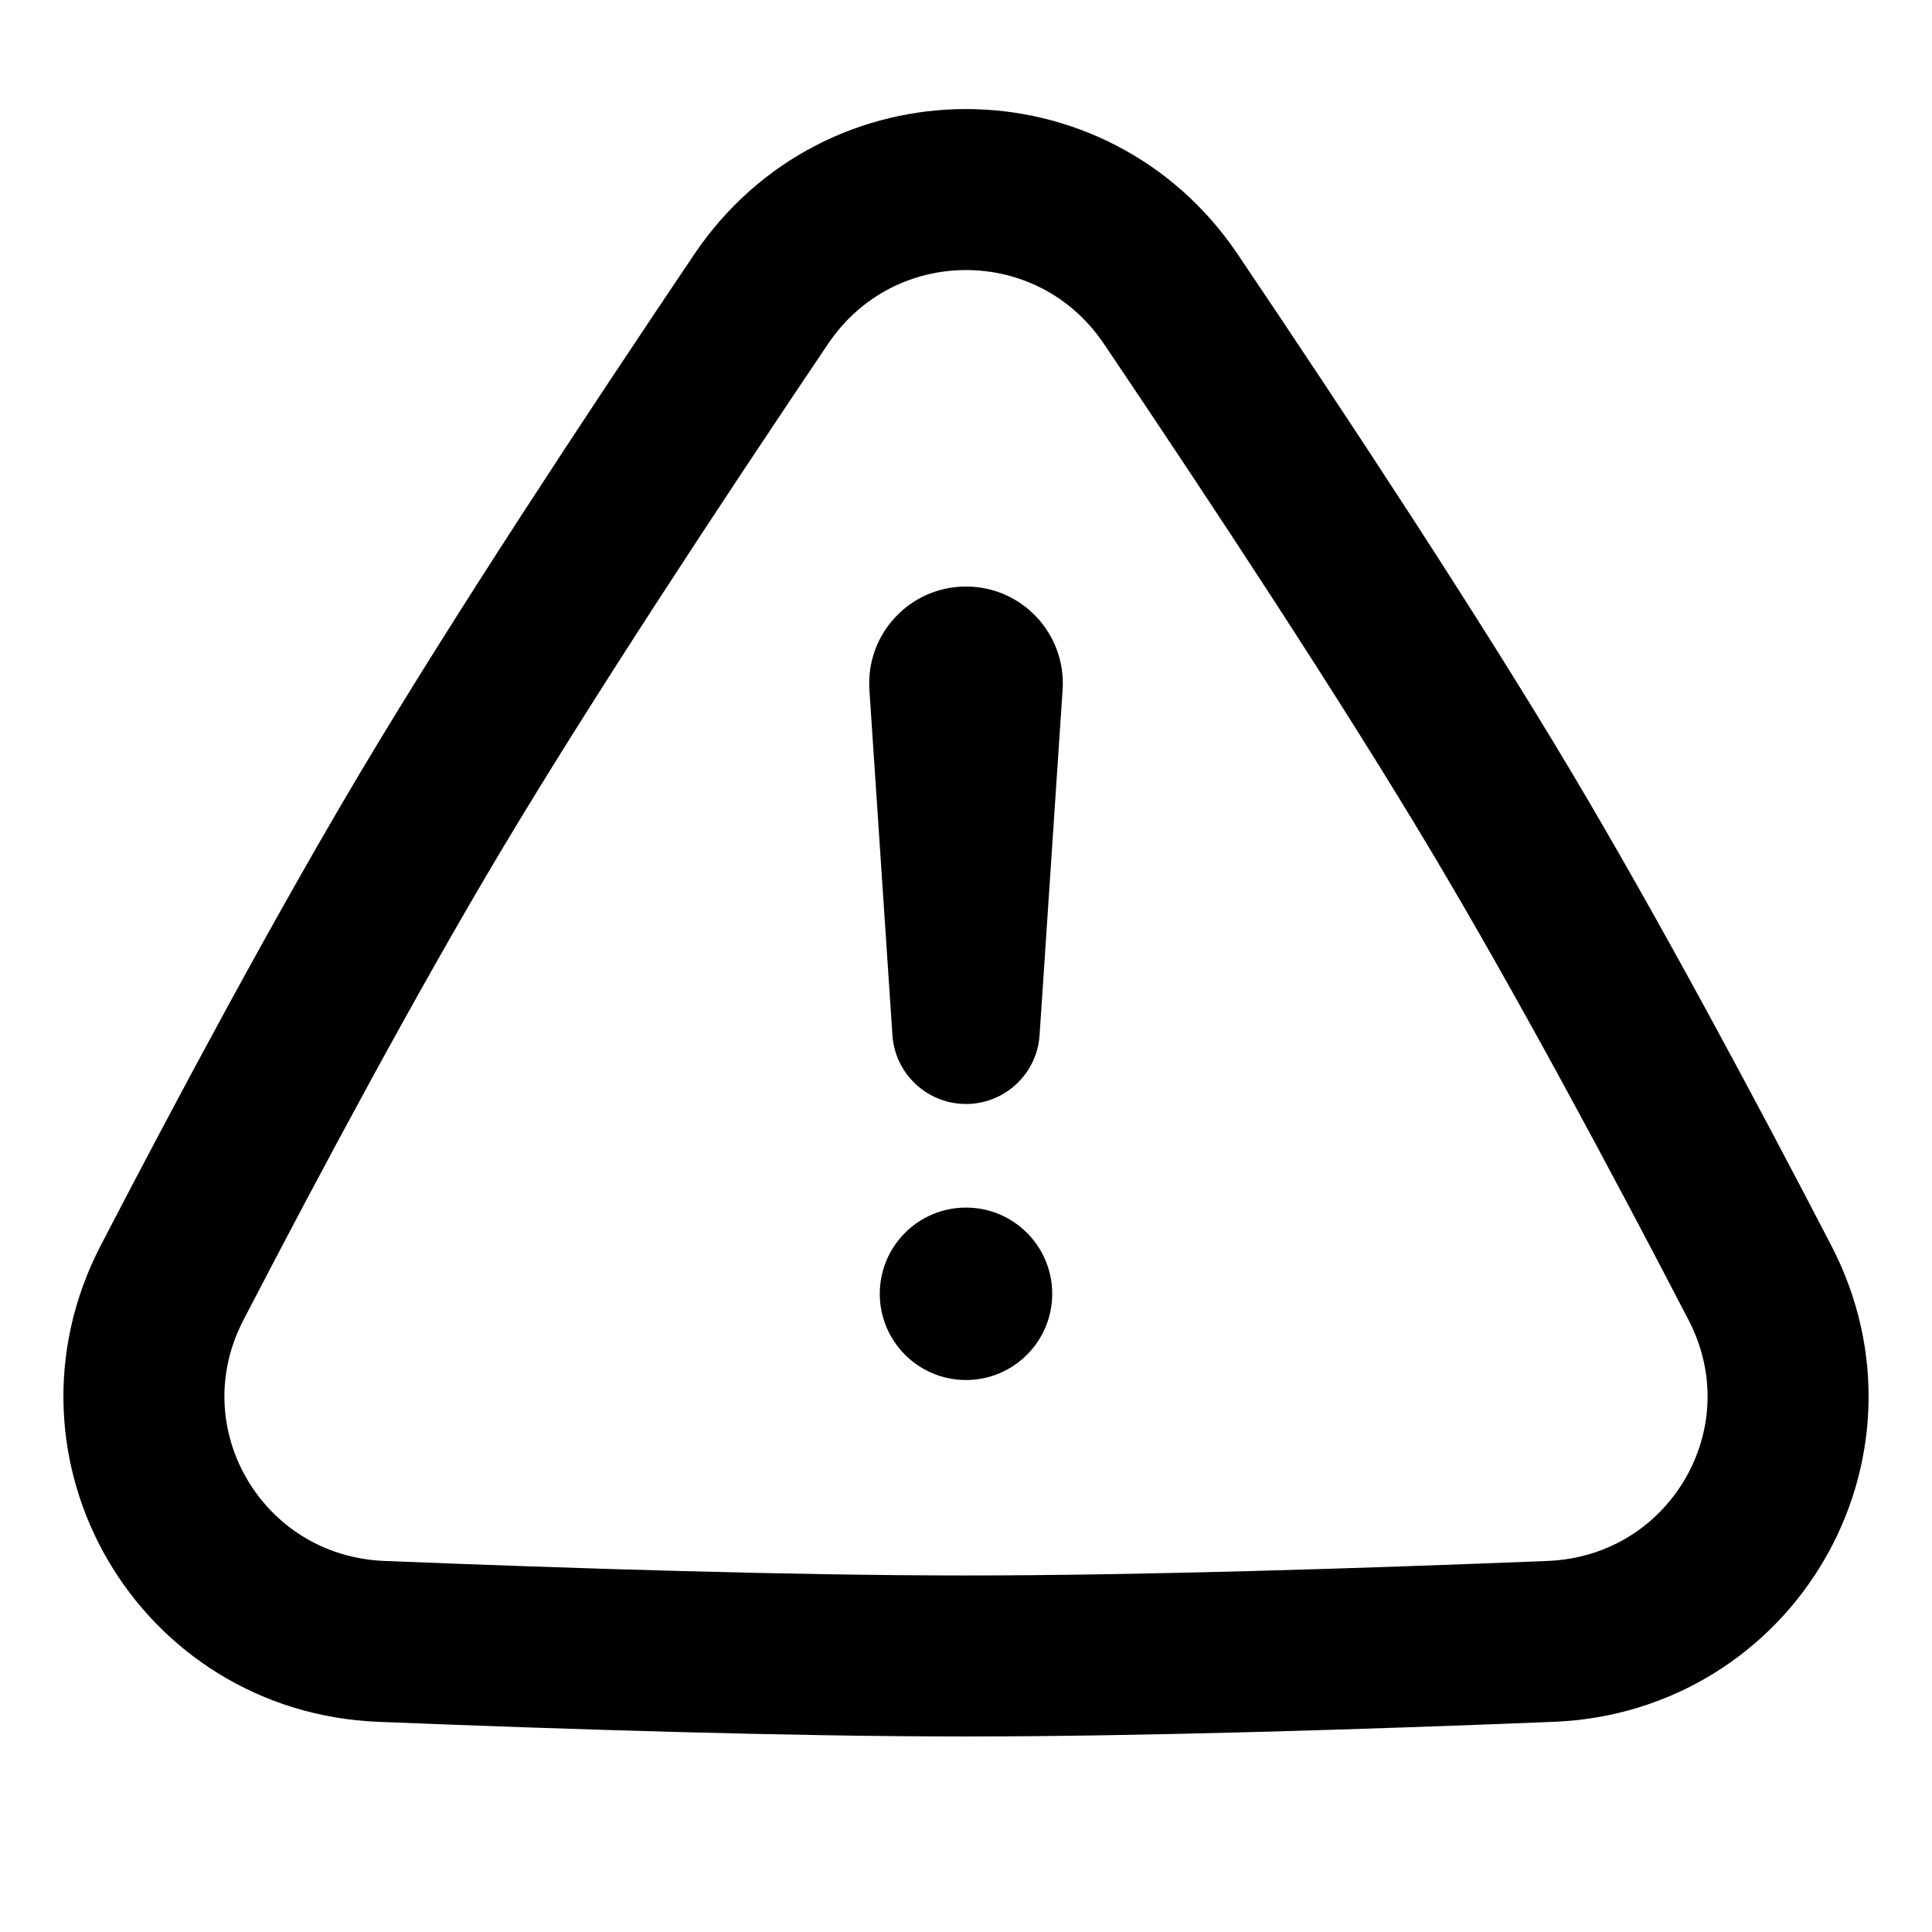
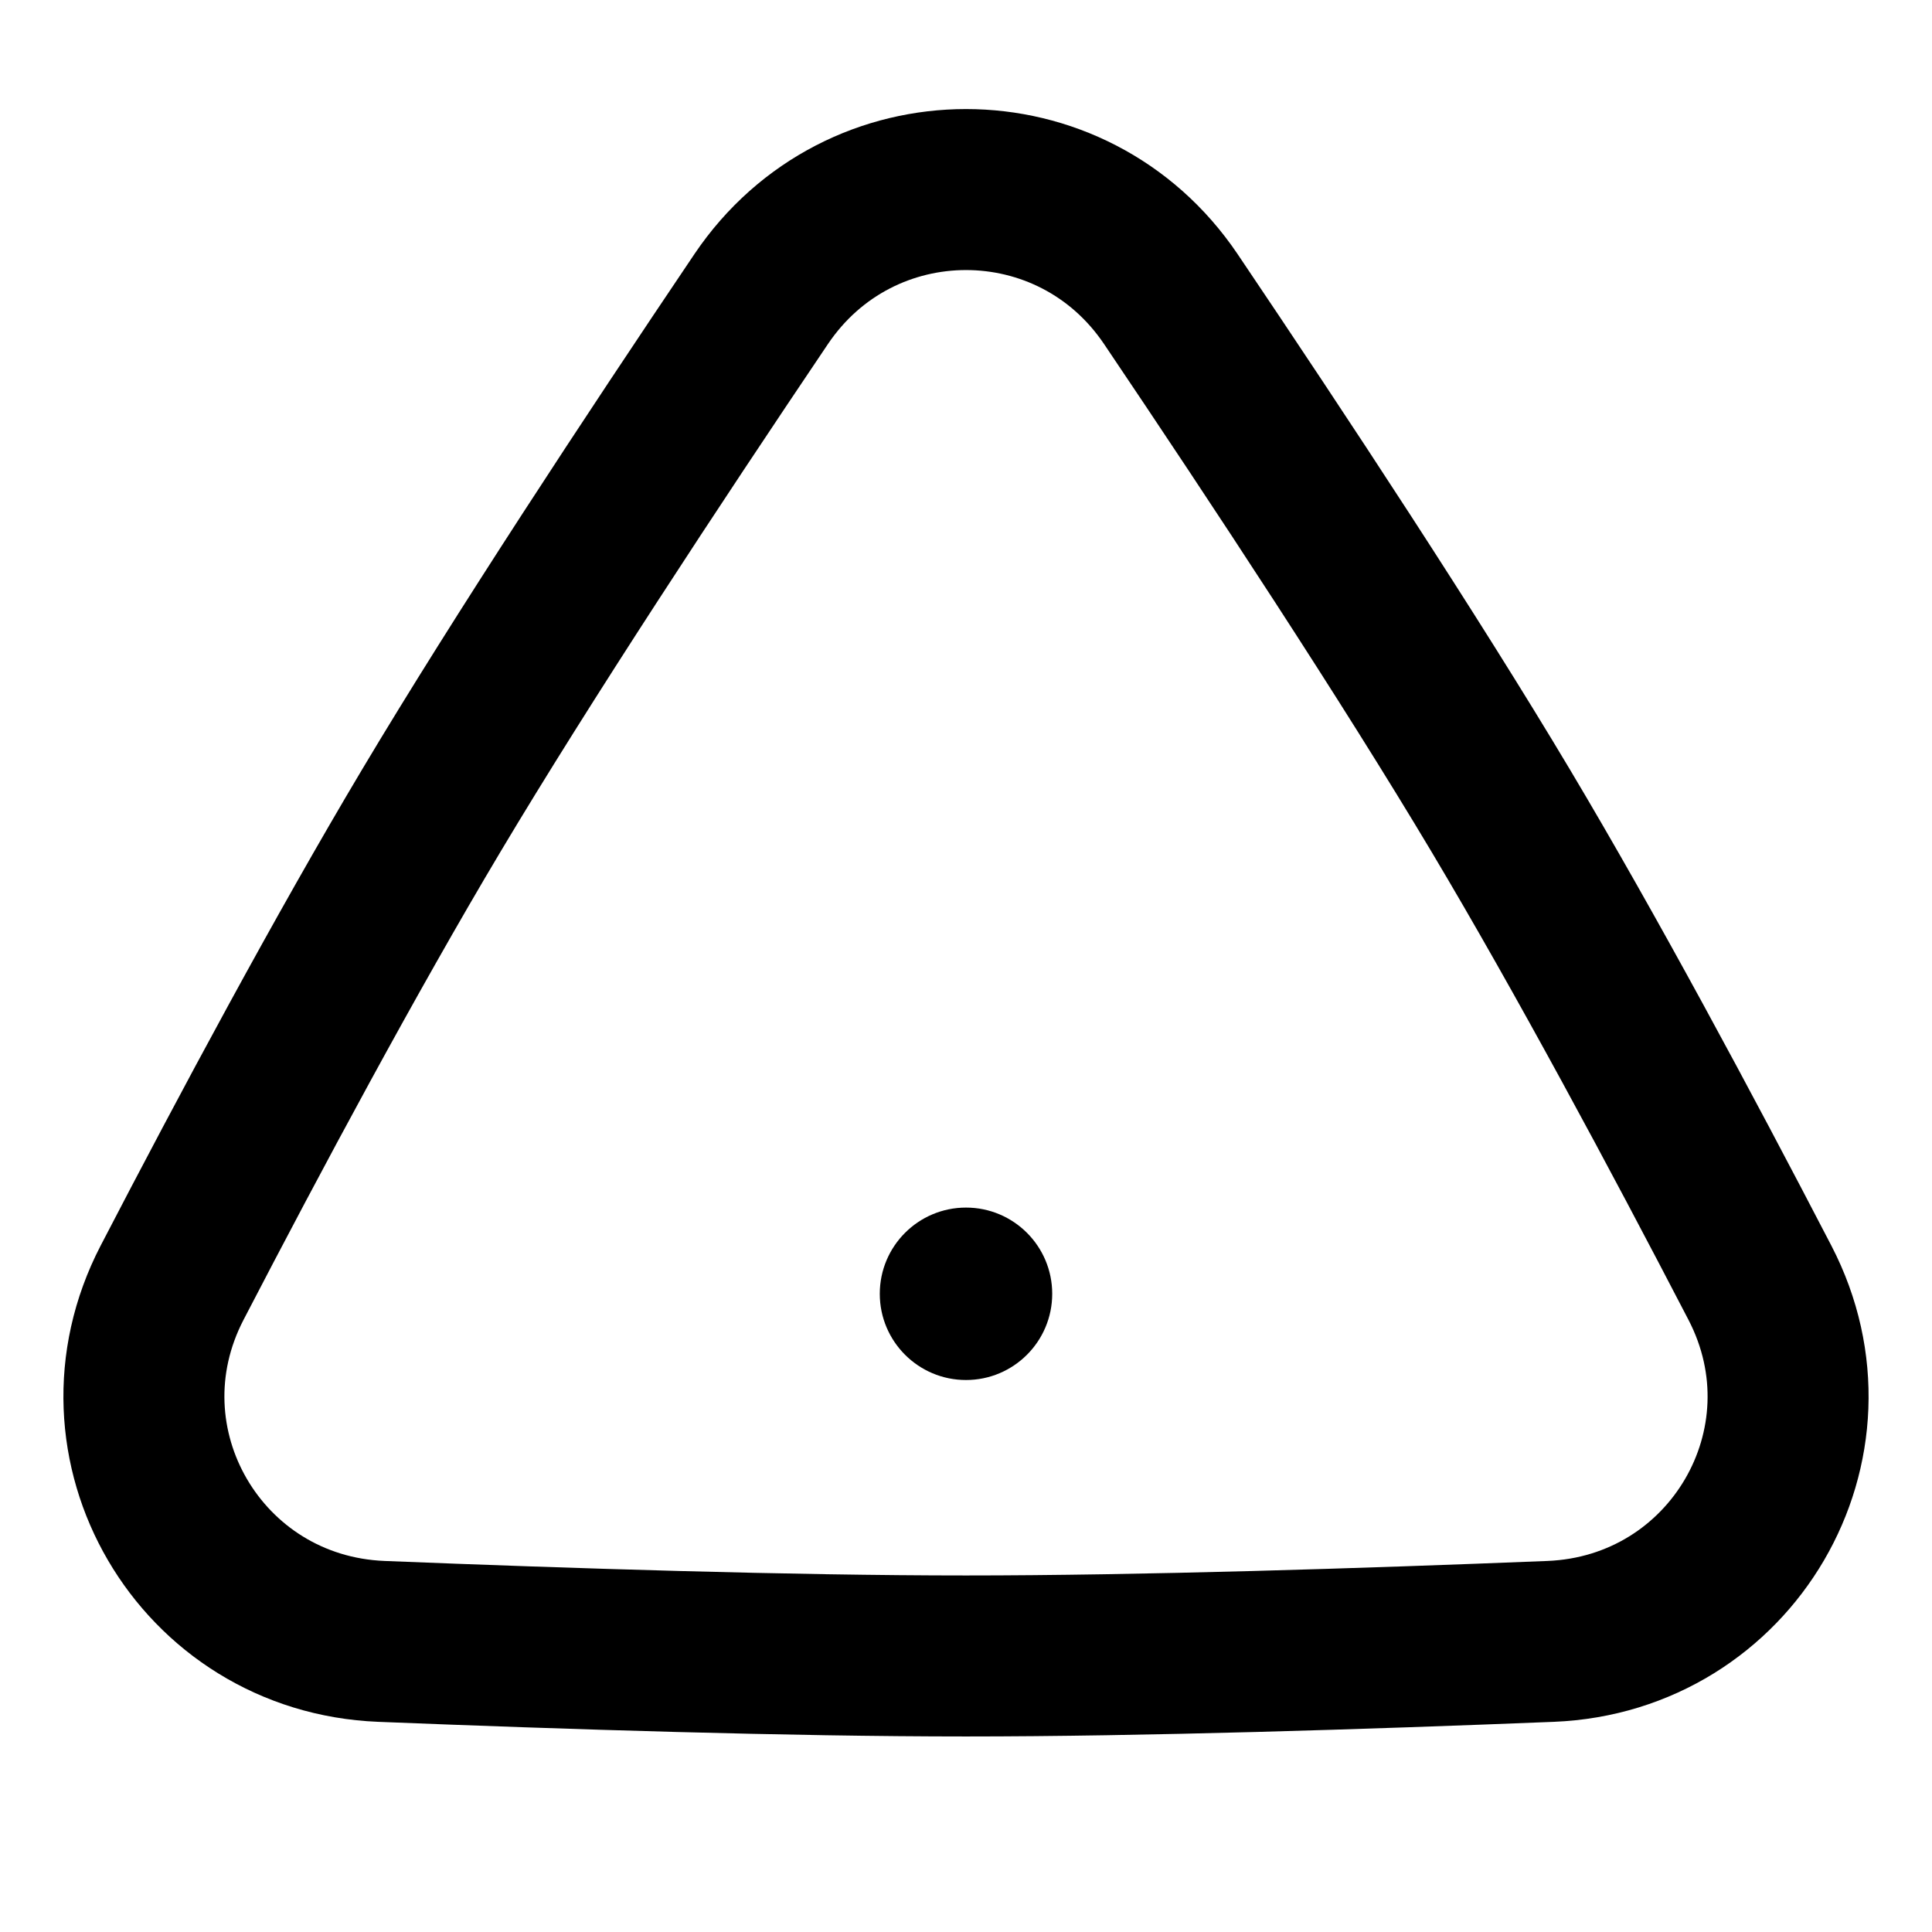
<svg xmlns="http://www.w3.org/2000/svg" width="24" height="24" viewBox="0 0 24 24" fill="none">
-   <path d="M12.914 12.859L13.2 8.569C13.246 7.874 12.696 7.286 12 7.286C11.304 7.286 10.754 7.874 10.8 8.569L11.086 12.859C11.118 13.34 11.518 13.714 12 13.714C12.482 13.714 12.882 13.34 12.914 12.859Z" fill="#999999" style="fill:#999999;fill:color(display-p3 0.6 0.6 0.6);fill-opacity:1;" />
  <circle cx="12" cy="16.072" r="1.071" fill="#999999" style="fill:#999999;fill:color(display-p3 0.6 0.6 0.6);fill-opacity:1;" />
  <path d="M9.455 3.716C10.678 1.901 13.322 1.901 14.545 3.716C15.897 5.722 17.509 8.17 18.643 10.071C19.703 11.848 20.881 14.044 21.862 15.934C22.9 17.934 21.513 20.299 19.262 20.39C16.943 20.483 14.186 20.571 12 20.571C9.814 20.571 7.057 20.483 4.738 20.39C2.487 20.299 1.1 17.934 2.138 15.934C3.119 14.044 4.297 11.848 5.357 10.071C6.491 8.17 8.103 5.722 9.455 3.716Z" stroke="#999999" style="stroke:#999999;stroke:color(display-p3 0.6 0.6 0.6);stroke-opacity:1;" stroke-width="2" />
</svg>